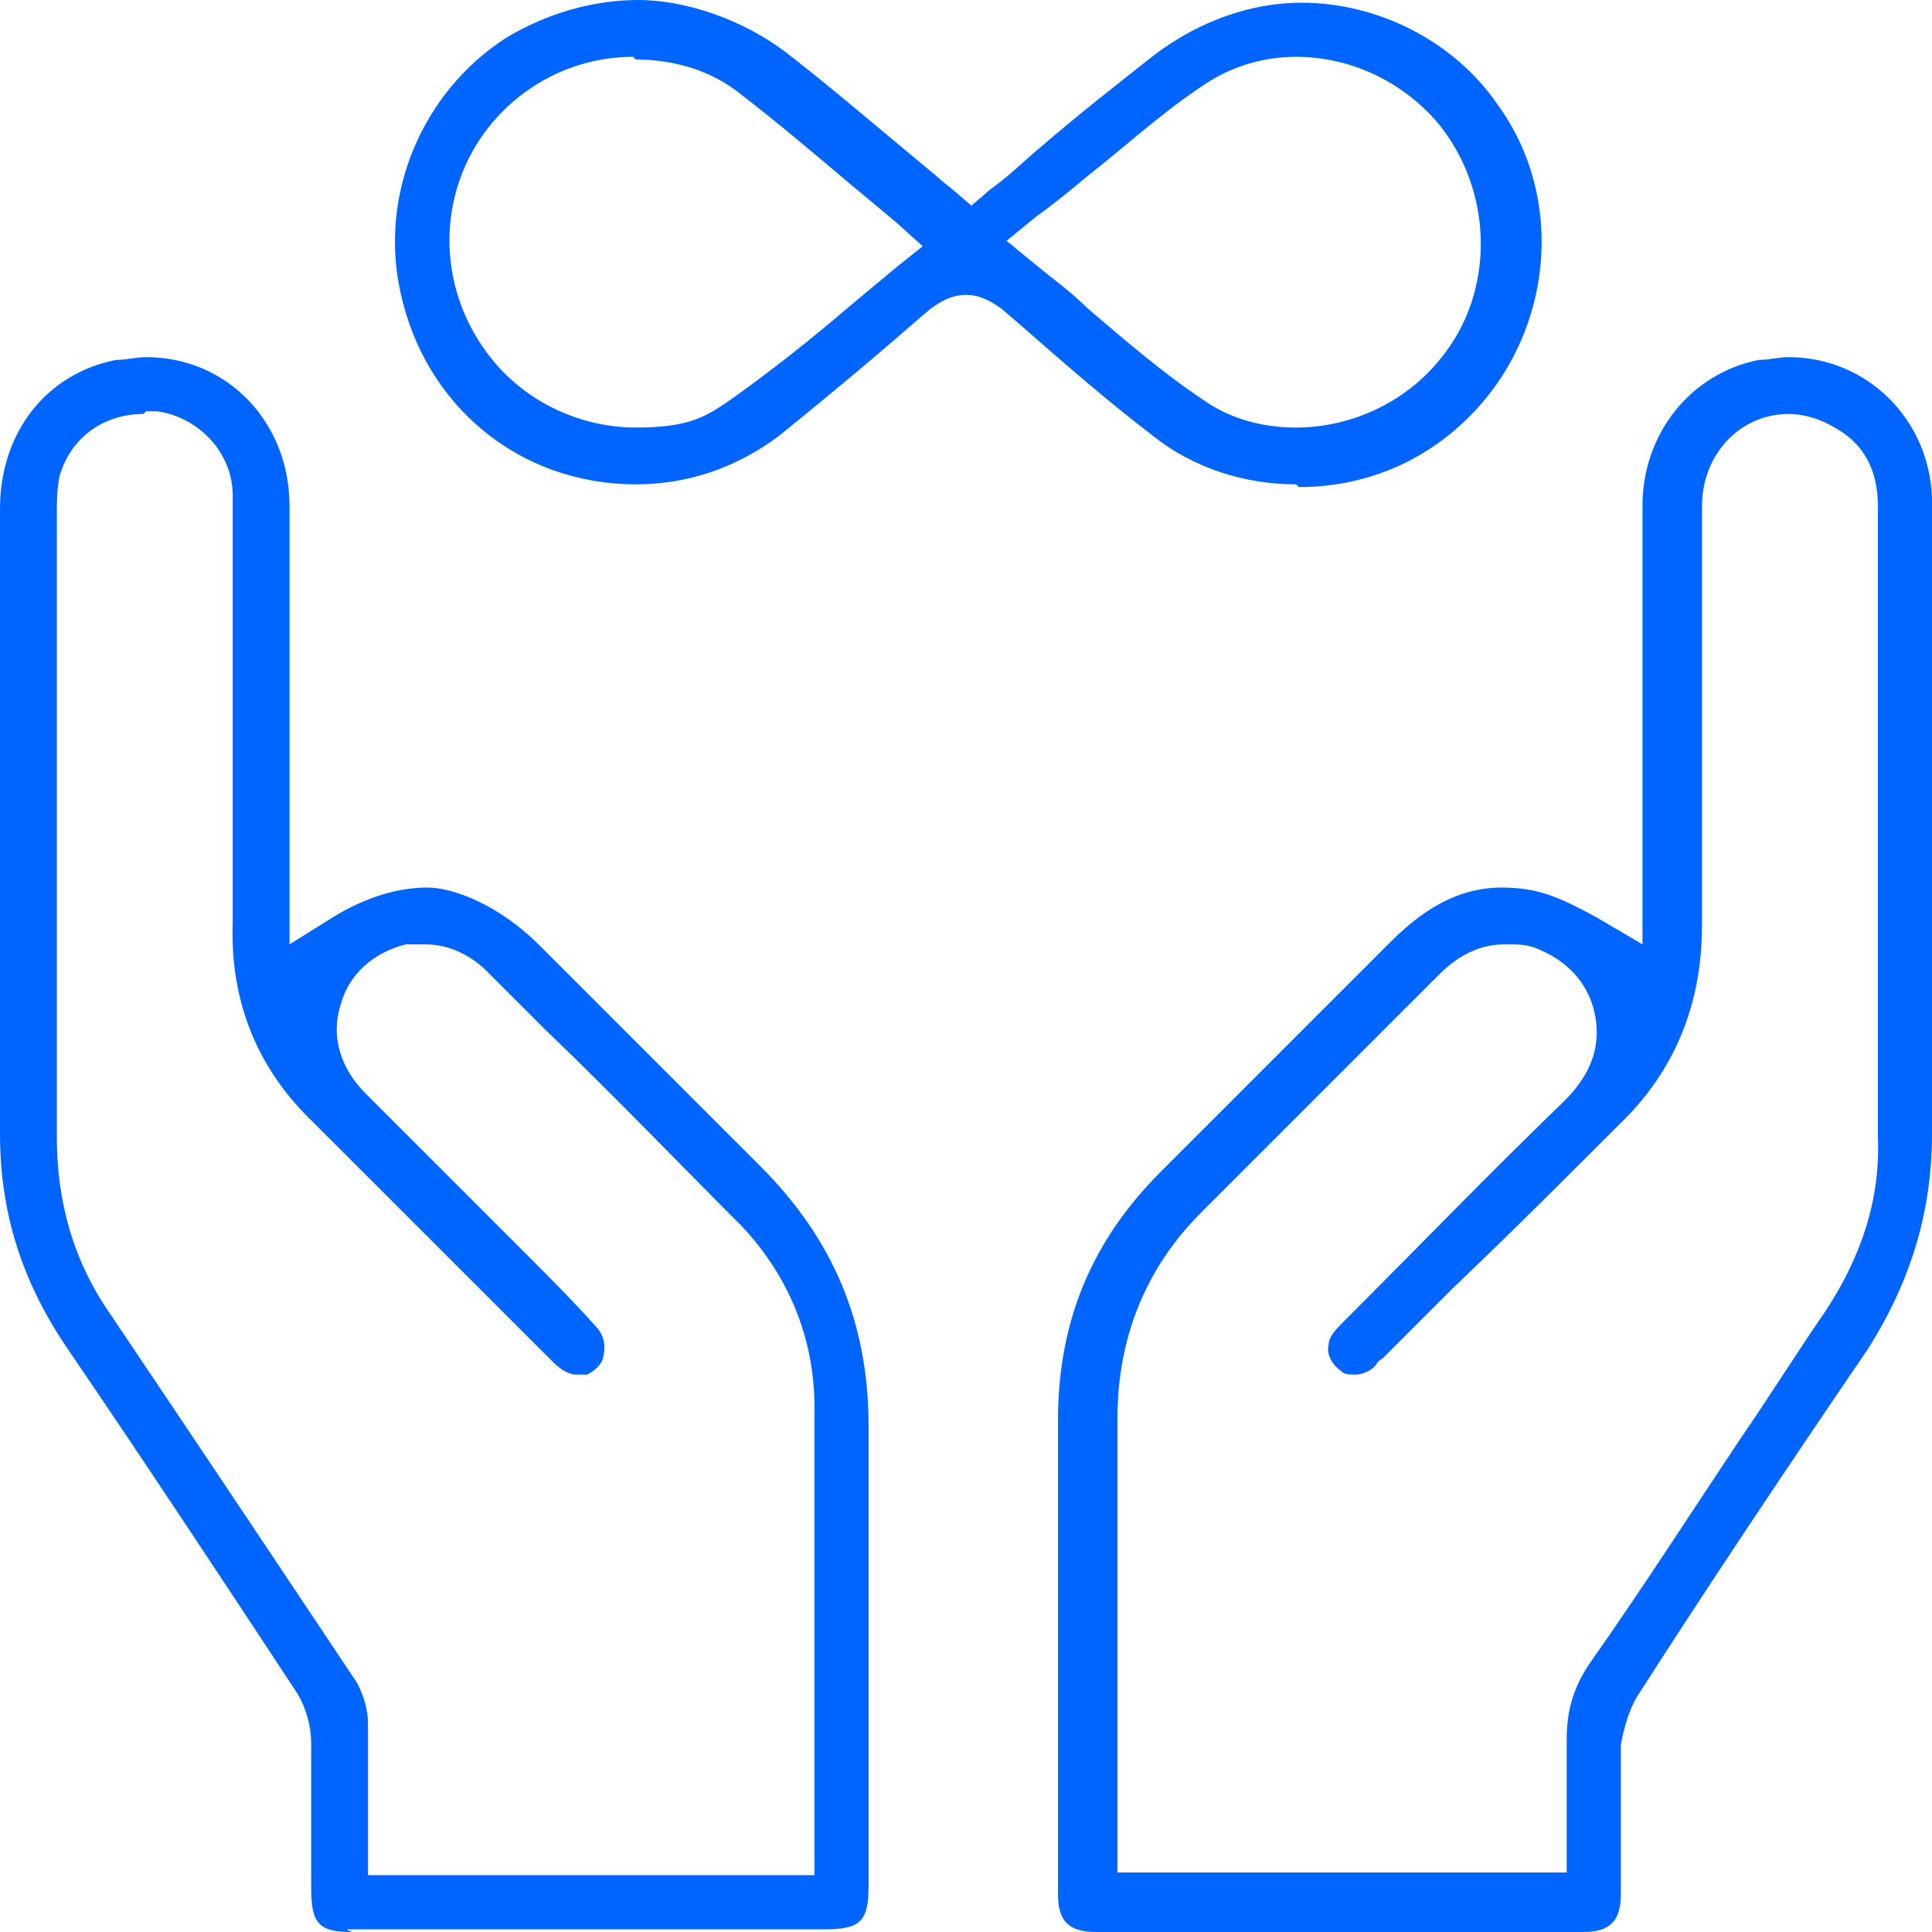
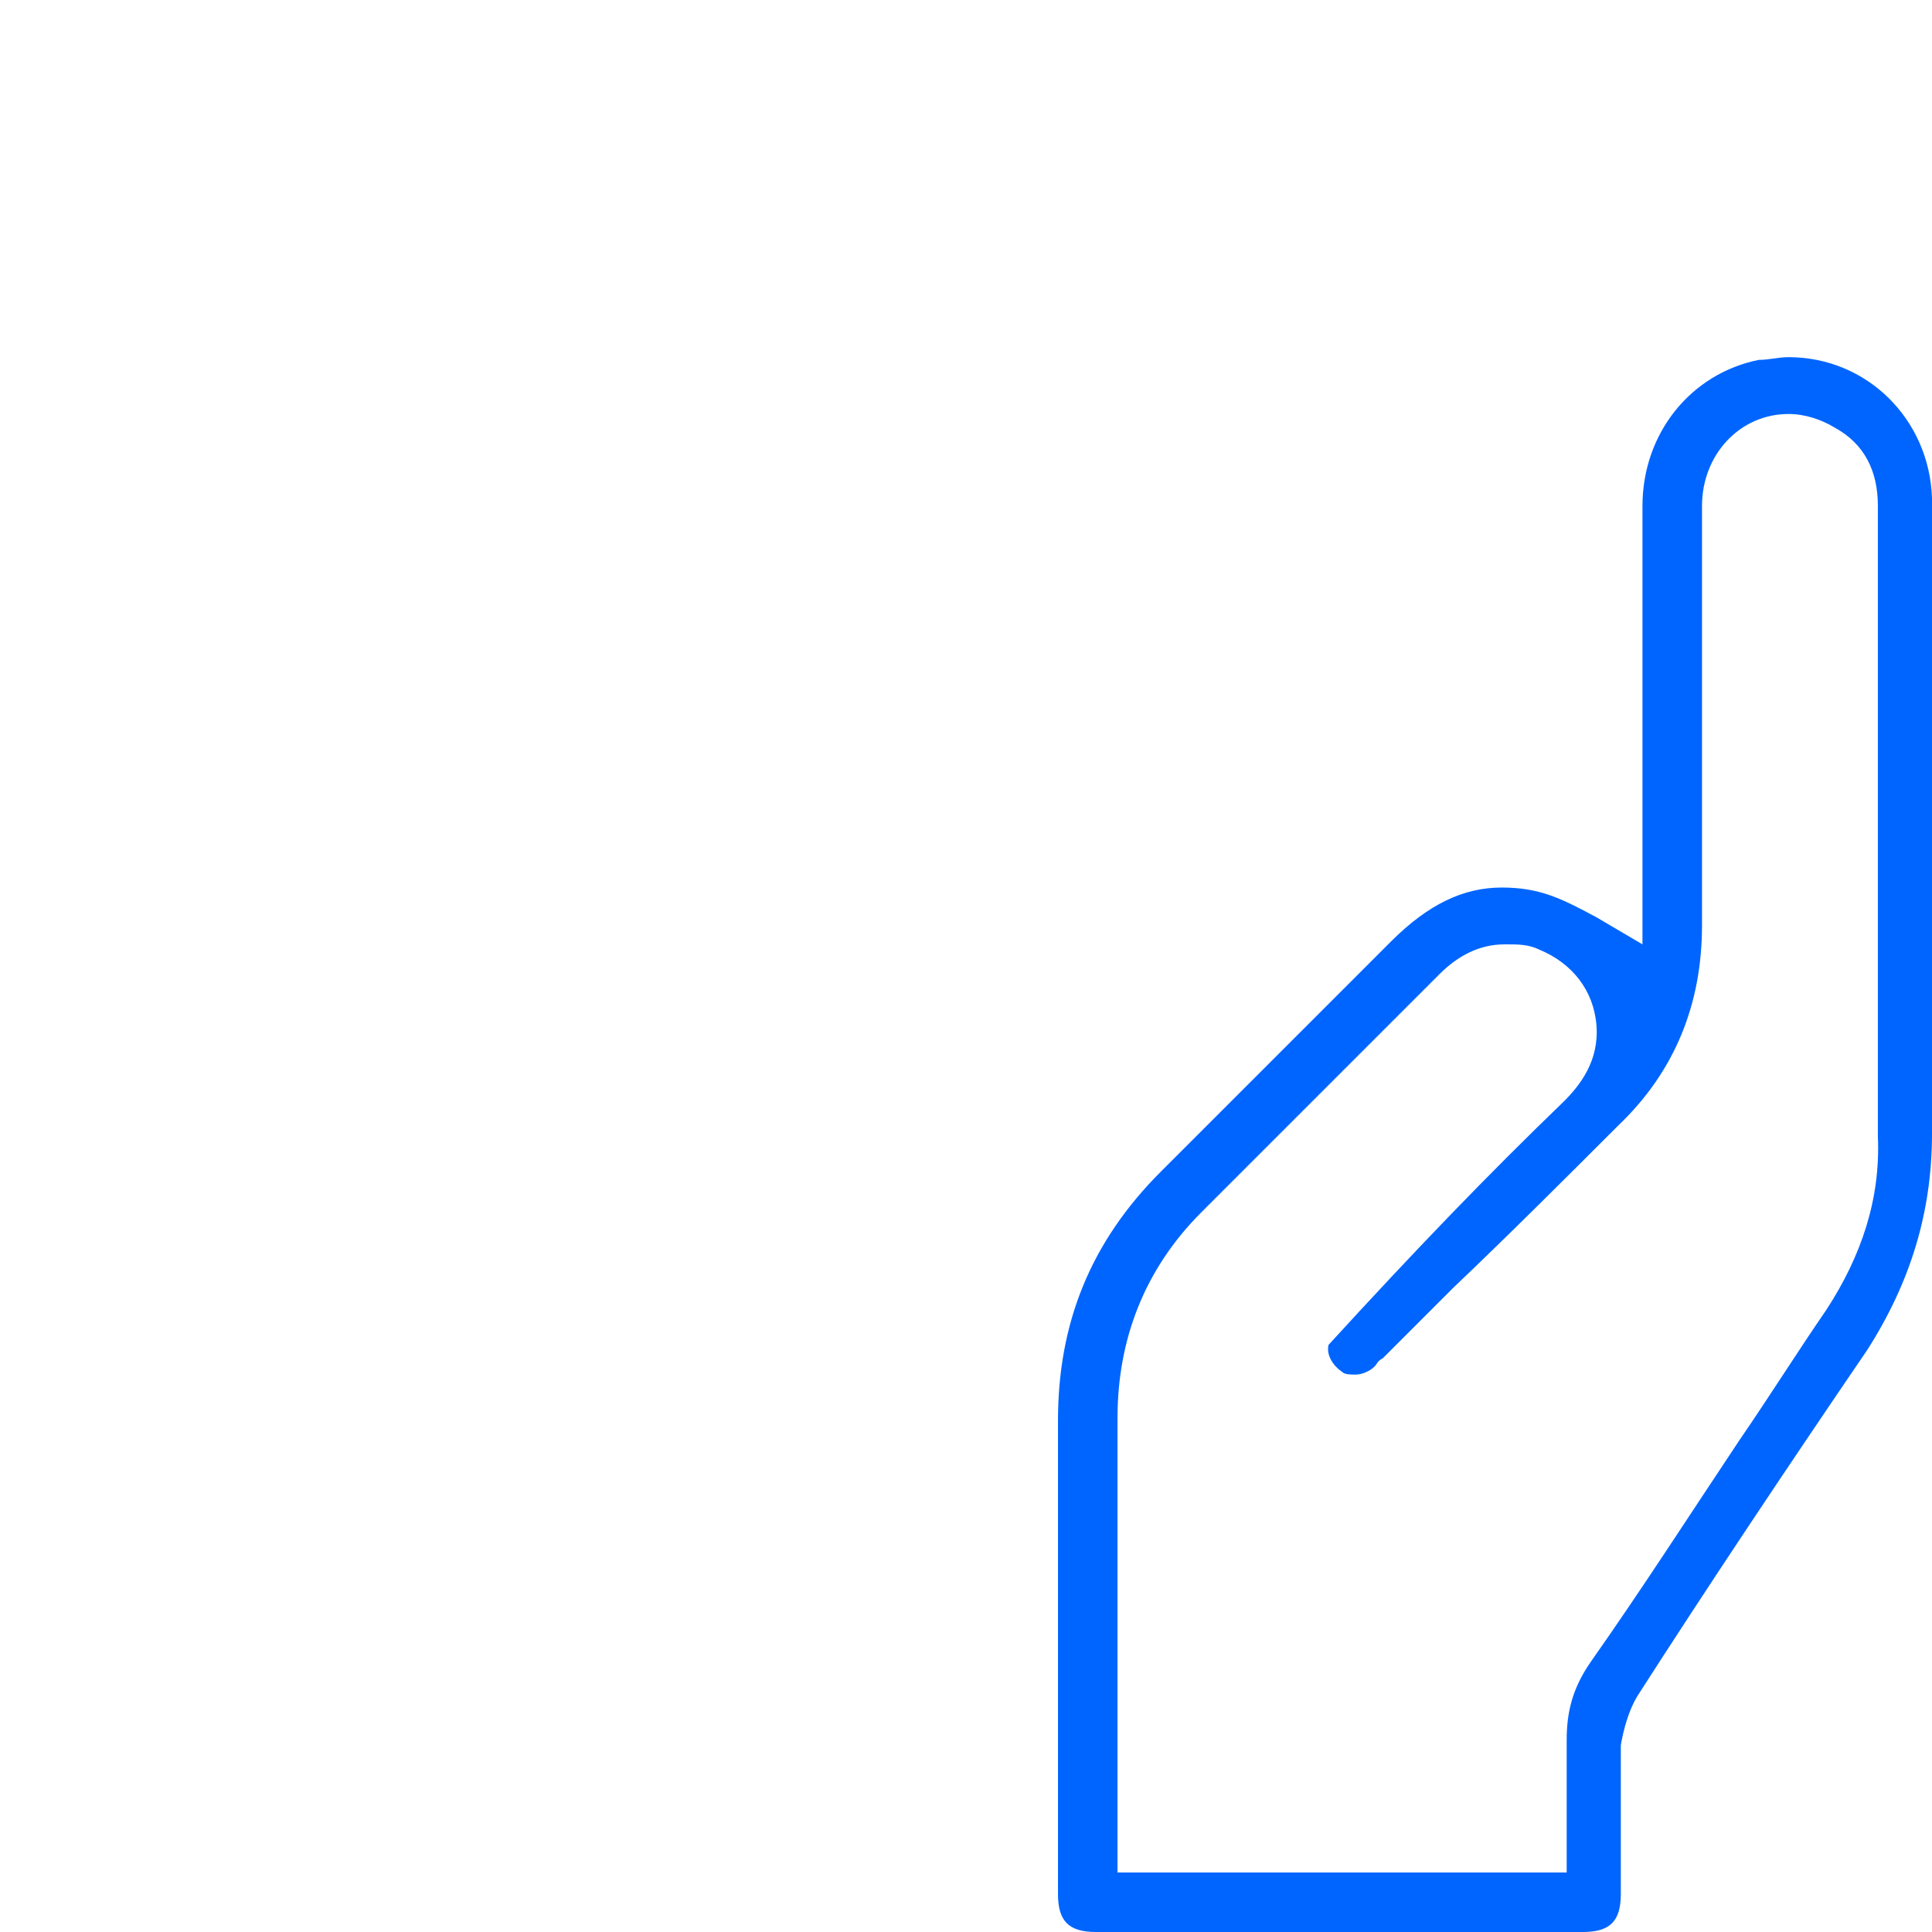
<svg xmlns="http://www.w3.org/2000/svg" width="85" height="85" viewBox="0 0 85 85" fill="none">
  <g id="Group 9379">
    <g id="Group 9393">
-       <path id="Vector" d="M15.476 85C14.048 85 13.691 84.643 13.691 83.095V81.31C13.691 79.762 13.691 78.214 13.691 76.667C13.691 75.952 13.452 75.119 13.095 74.524C9.881 69.643 6.428 64.405 2.857 59.167C0.952 56.309 0 53.333 0 49.881C0 44.762 0 39.524 0 34.405C0 30.357 0 26.31 0 22.381C0 19.048 2.024 16.429 5.119 15.833C5.595 15.833 5.952 15.714 6.428 15.714C10 15.714 12.738 18.571 12.738 22.262C12.738 25.952 12.738 29.762 12.738 33.452V41.548L14.643 40.357C16.19 39.405 17.619 39.048 18.809 39.048C20 39.048 22.024 39.881 23.69 41.548L26.786 44.643C29.048 46.905 31.19 49.048 33.452 51.309C36.667 54.524 38.214 58.214 38.214 62.738C38.214 67.381 38.214 72.024 38.214 76.667V82.976C38.214 84.524 37.857 84.881 36.309 84.881H15.238L15.476 85ZM6.309 18.214C4.524 18.214 3.095 19.286 2.619 20.952C2.5 21.548 2.5 22.143 2.5 22.619V32.143C2.5 38.095 2.5 44.048 2.5 50C2.5 52.857 3.214 55.476 4.881 57.857C9.286 64.405 12.619 69.405 15.714 74.047C15.952 74.524 16.19 75.119 16.19 75.833C16.19 77.024 16.19 78.214 16.19 79.524C16.19 80 16.19 80.595 16.19 81.19V82.5H35.833V81.071C35.833 80.952 35.833 80.833 35.833 80.714V75.476C35.833 70.952 35.833 66.429 35.833 61.905C35.833 58.809 34.643 56.072 32.619 53.929C29.762 51.072 26.905 48.095 24.048 45.357L21.429 42.738C20.714 42.024 19.762 41.548 18.69 41.548C17.619 41.548 18.095 41.548 17.857 41.548C16.429 41.905 15.357 42.857 15 44.167C14.524 45.595 15 47.024 16.071 48.095C17.381 49.405 21.667 53.69 21.667 53.69L23.095 55.119C24.166 56.191 25.238 57.262 26.191 58.333C26.548 58.691 26.667 59.167 26.547 59.643C26.547 59.881 26.309 60.238 25.833 60.476C25.595 60.476 25.476 60.476 25.357 60.476C25.238 60.476 24.881 60.476 24.286 59.881C20.833 56.429 17.262 52.857 13.809 49.405C11.309 47.024 10.119 44.048 10.238 40.595C10.238 37.143 10.238 33.809 10.238 30.357V25.952V24.762C10.238 23.81 10.238 22.738 10.238 21.786C10.238 19.881 8.69 18.333 6.905 18.095C6.786 18.095 6.548 18.095 6.428 18.095L6.309 18.214Z" fill="#0065FF" />
-       <path id="Vector_2" d="M48.214 85C47.024 85 46.547 84.524 46.547 83.333V81.786C46.547 75.357 46.547 68.929 46.547 62.5C46.547 58.214 47.976 54.643 51.071 51.548L61.19 41.429C62.857 39.762 64.405 39.048 66.071 39.048C67.738 39.048 68.69 39.524 70.238 40.357L72.262 41.548V33.452C72.262 29.762 72.262 25.952 72.262 22.262C72.262 19.048 74.405 16.429 77.381 15.833C77.857 15.833 78.214 15.714 78.69 15.714C82.143 15.714 84.881 18.452 85 21.905C85 22.976 85 24.167 85 25.238V26.667V33.81C85 39.167 85 44.524 85 49.881C85 53.333 84.047 56.429 82.143 59.405C78.571 64.643 75 70 72.024 74.643C71.666 75.238 71.428 76.071 71.309 76.786C71.309 78.214 71.309 79.762 71.309 81.19C71.309 81.905 71.309 82.619 71.309 83.333C71.309 84.524 70.833 85 69.643 85H59.643H48.095H48.214ZM66.19 41.548C65.119 41.548 64.166 42.024 63.333 42.857L52.857 53.333C50.357 55.833 49.166 58.929 49.166 62.381C49.166 66.548 49.166 70.714 49.166 74.881V82.381H68.928V81.071C68.928 80.595 68.928 80.119 68.928 79.643C68.928 78.571 68.928 77.619 68.928 76.548C68.928 75.357 69.166 74.286 70 73.095C72.262 69.881 74.404 66.547 76.547 63.333C77.857 61.428 79.047 59.524 80.357 57.619C81.905 55.238 82.738 52.738 82.619 50C82.619 45.476 82.619 40.833 82.619 36.309V28.333C82.619 26.31 82.619 24.286 82.619 22.262C82.619 20.714 82.023 19.524 80.714 18.81C80.119 18.452 79.405 18.214 78.69 18.214C76.547 18.214 74.881 20 74.881 22.262C74.881 28.452 74.881 34.643 74.881 40.714C74.881 44.167 73.69 47.143 71.19 49.524C68.809 51.905 66.428 54.286 63.928 56.667L60.833 59.762C60.595 59.881 60.595 60 60.476 60.119C60.238 60.357 59.881 60.476 59.643 60.476C59.405 60.476 59.166 60.476 59.047 60.357C58.69 60.119 58.333 59.643 58.452 59.167C58.452 58.809 58.809 58.452 59.047 58.214C62.262 55 65.476 51.667 68.809 48.452C69.524 47.738 70.357 46.667 70.238 45.119C70.119 43.572 69.166 42.381 67.738 41.786C67.262 41.548 66.785 41.548 66.309 41.548H66.19Z" fill="#0065FF" />
-       <path id="Vector_3" d="M57.024 21.309C54.762 21.309 52.5 20.595 50.714 19.167C48.69 17.619 46.785 15.952 44.881 14.286L44.047 13.572C43.69 13.333 43.214 12.976 42.5 12.976C41.785 12.976 41.309 13.333 40.952 13.572L40.119 14.286C38.214 15.952 36.19 17.619 34.285 19.167C32.381 20.595 30.238 21.309 27.976 21.309C22.857 21.309 18.69 17.857 17.619 12.857C16.666 8.571 18.571 4.048 22.262 1.667C24.047 0.595 26.071 0 28.095 0C30.119 0 32.619 0.833 34.524 2.262C36.071 3.452 37.619 4.762 39.047 5.952C39.762 6.548 40.476 7.143 41.19 7.738C41.309 7.857 41.905 8.333 41.905 8.333L42.738 9.048L43.571 8.333C44.405 7.738 45.119 7.024 45.833 6.429C47.5 5 49.166 3.69 50.833 2.381C52.738 0.952 55 0.119 57.262 0.119C60.595 0.119 63.928 1.786 65.833 4.524C68.928 8.691 68.333 14.643 64.643 18.333C62.619 20.357 60 21.429 57.143 21.429L57.024 21.309ZM57.024 2.5C55.476 2.5 54.047 2.976 52.857 3.809C51.071 5 49.524 6.429 47.857 7.738C47.143 8.333 46.428 8.929 45.595 9.524L44.285 10.595L45.595 11.667C46.309 12.262 47.143 12.857 47.857 13.572C49.524 15 51.19 16.429 52.976 17.619C54.166 18.452 55.595 18.81 57.024 18.81C59.404 18.81 61.785 17.738 63.333 15.833C65.833 12.857 65.714 8.333 63.214 5.357C61.666 3.571 59.404 2.5 57.024 2.5ZM27.857 2.5C25.595 2.5 23.452 3.452 21.904 5.119C19.166 8.095 19.047 12.619 21.666 15.833C23.214 17.738 25.595 18.81 27.976 18.81C30.357 18.81 31.071 18.333 32.262 17.5C33.928 16.309 35.595 15 37.262 13.572C37.976 12.976 38.69 12.381 39.405 11.786L40.595 10.833L39.405 9.762C38.69 9.167 37.976 8.571 37.262 7.976C35.714 6.667 34.166 5.357 32.619 4.167C31.309 3.095 29.643 2.619 27.976 2.619L27.857 2.5Z" fill="#0065FF" />
+       <path id="Vector_2" d="M48.214 85C47.024 85 46.547 84.524 46.547 83.333V81.786C46.547 75.357 46.547 68.929 46.547 62.5C46.547 58.214 47.976 54.643 51.071 51.548L61.19 41.429C62.857 39.762 64.405 39.048 66.071 39.048C67.738 39.048 68.69 39.524 70.238 40.357L72.262 41.548V33.452C72.262 29.762 72.262 25.952 72.262 22.262C72.262 19.048 74.405 16.429 77.381 15.833C77.857 15.833 78.214 15.714 78.69 15.714C82.143 15.714 84.881 18.452 85 21.905C85 22.976 85 24.167 85 25.238V26.667V33.81C85 39.167 85 44.524 85 49.881C85 53.333 84.047 56.429 82.143 59.405C78.571 64.643 75 70 72.024 74.643C71.666 75.238 71.428 76.071 71.309 76.786C71.309 78.214 71.309 79.762 71.309 81.19C71.309 81.905 71.309 82.619 71.309 83.333C71.309 84.524 70.833 85 69.643 85H59.643H48.095H48.214ZM66.19 41.548C65.119 41.548 64.166 42.024 63.333 42.857L52.857 53.333C50.357 55.833 49.166 58.929 49.166 62.381C49.166 66.548 49.166 70.714 49.166 74.881V82.381H68.928V81.071C68.928 80.595 68.928 80.119 68.928 79.643C68.928 78.571 68.928 77.619 68.928 76.548C68.928 75.357 69.166 74.286 70 73.095C72.262 69.881 74.404 66.547 76.547 63.333C77.857 61.428 79.047 59.524 80.357 57.619C81.905 55.238 82.738 52.738 82.619 50C82.619 45.476 82.619 40.833 82.619 36.309V28.333C82.619 26.31 82.619 24.286 82.619 22.262C82.619 20.714 82.023 19.524 80.714 18.81C80.119 18.452 79.405 18.214 78.69 18.214C76.547 18.214 74.881 20 74.881 22.262C74.881 28.452 74.881 34.643 74.881 40.714C74.881 44.167 73.69 47.143 71.19 49.524C68.809 51.905 66.428 54.286 63.928 56.667L60.833 59.762C60.595 59.881 60.595 60 60.476 60.119C60.238 60.357 59.881 60.476 59.643 60.476C59.405 60.476 59.166 60.476 59.047 60.357C58.69 60.119 58.333 59.643 58.452 59.167C62.262 55 65.476 51.667 68.809 48.452C69.524 47.738 70.357 46.667 70.238 45.119C70.119 43.572 69.166 42.381 67.738 41.786C67.262 41.548 66.785 41.548 66.309 41.548H66.19Z" fill="#0065FF" />
    </g>
  </g>
</svg>